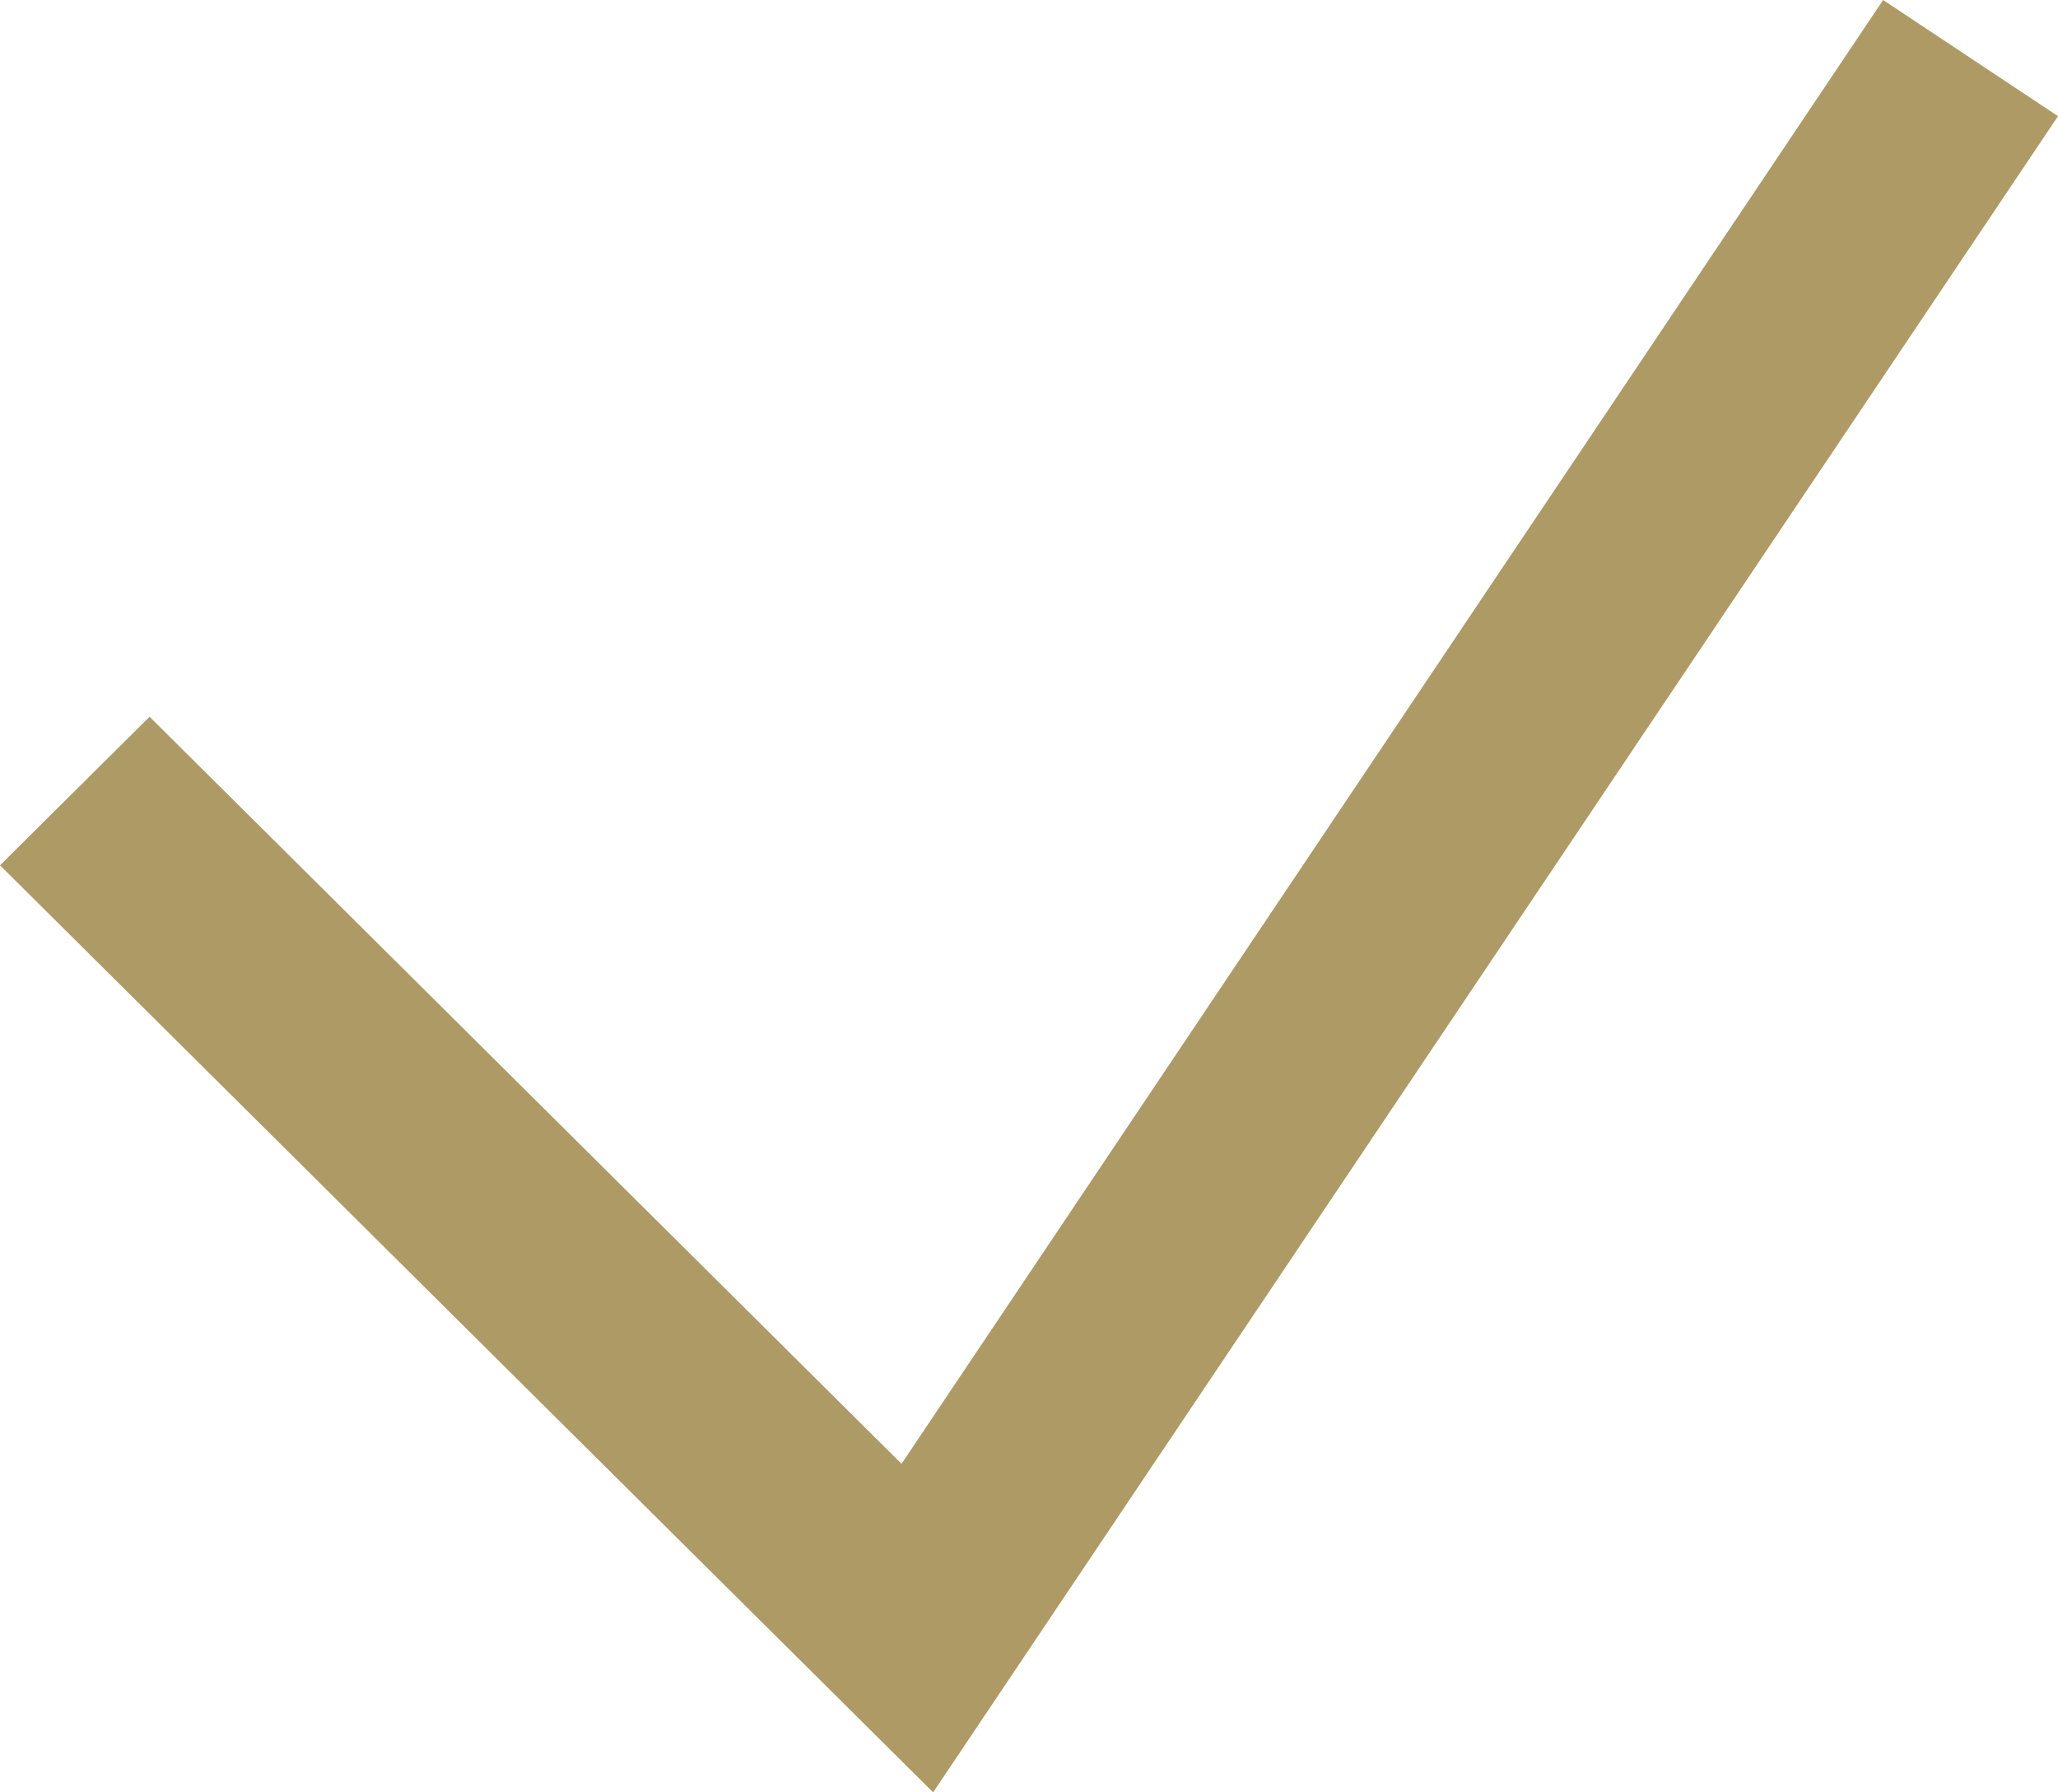
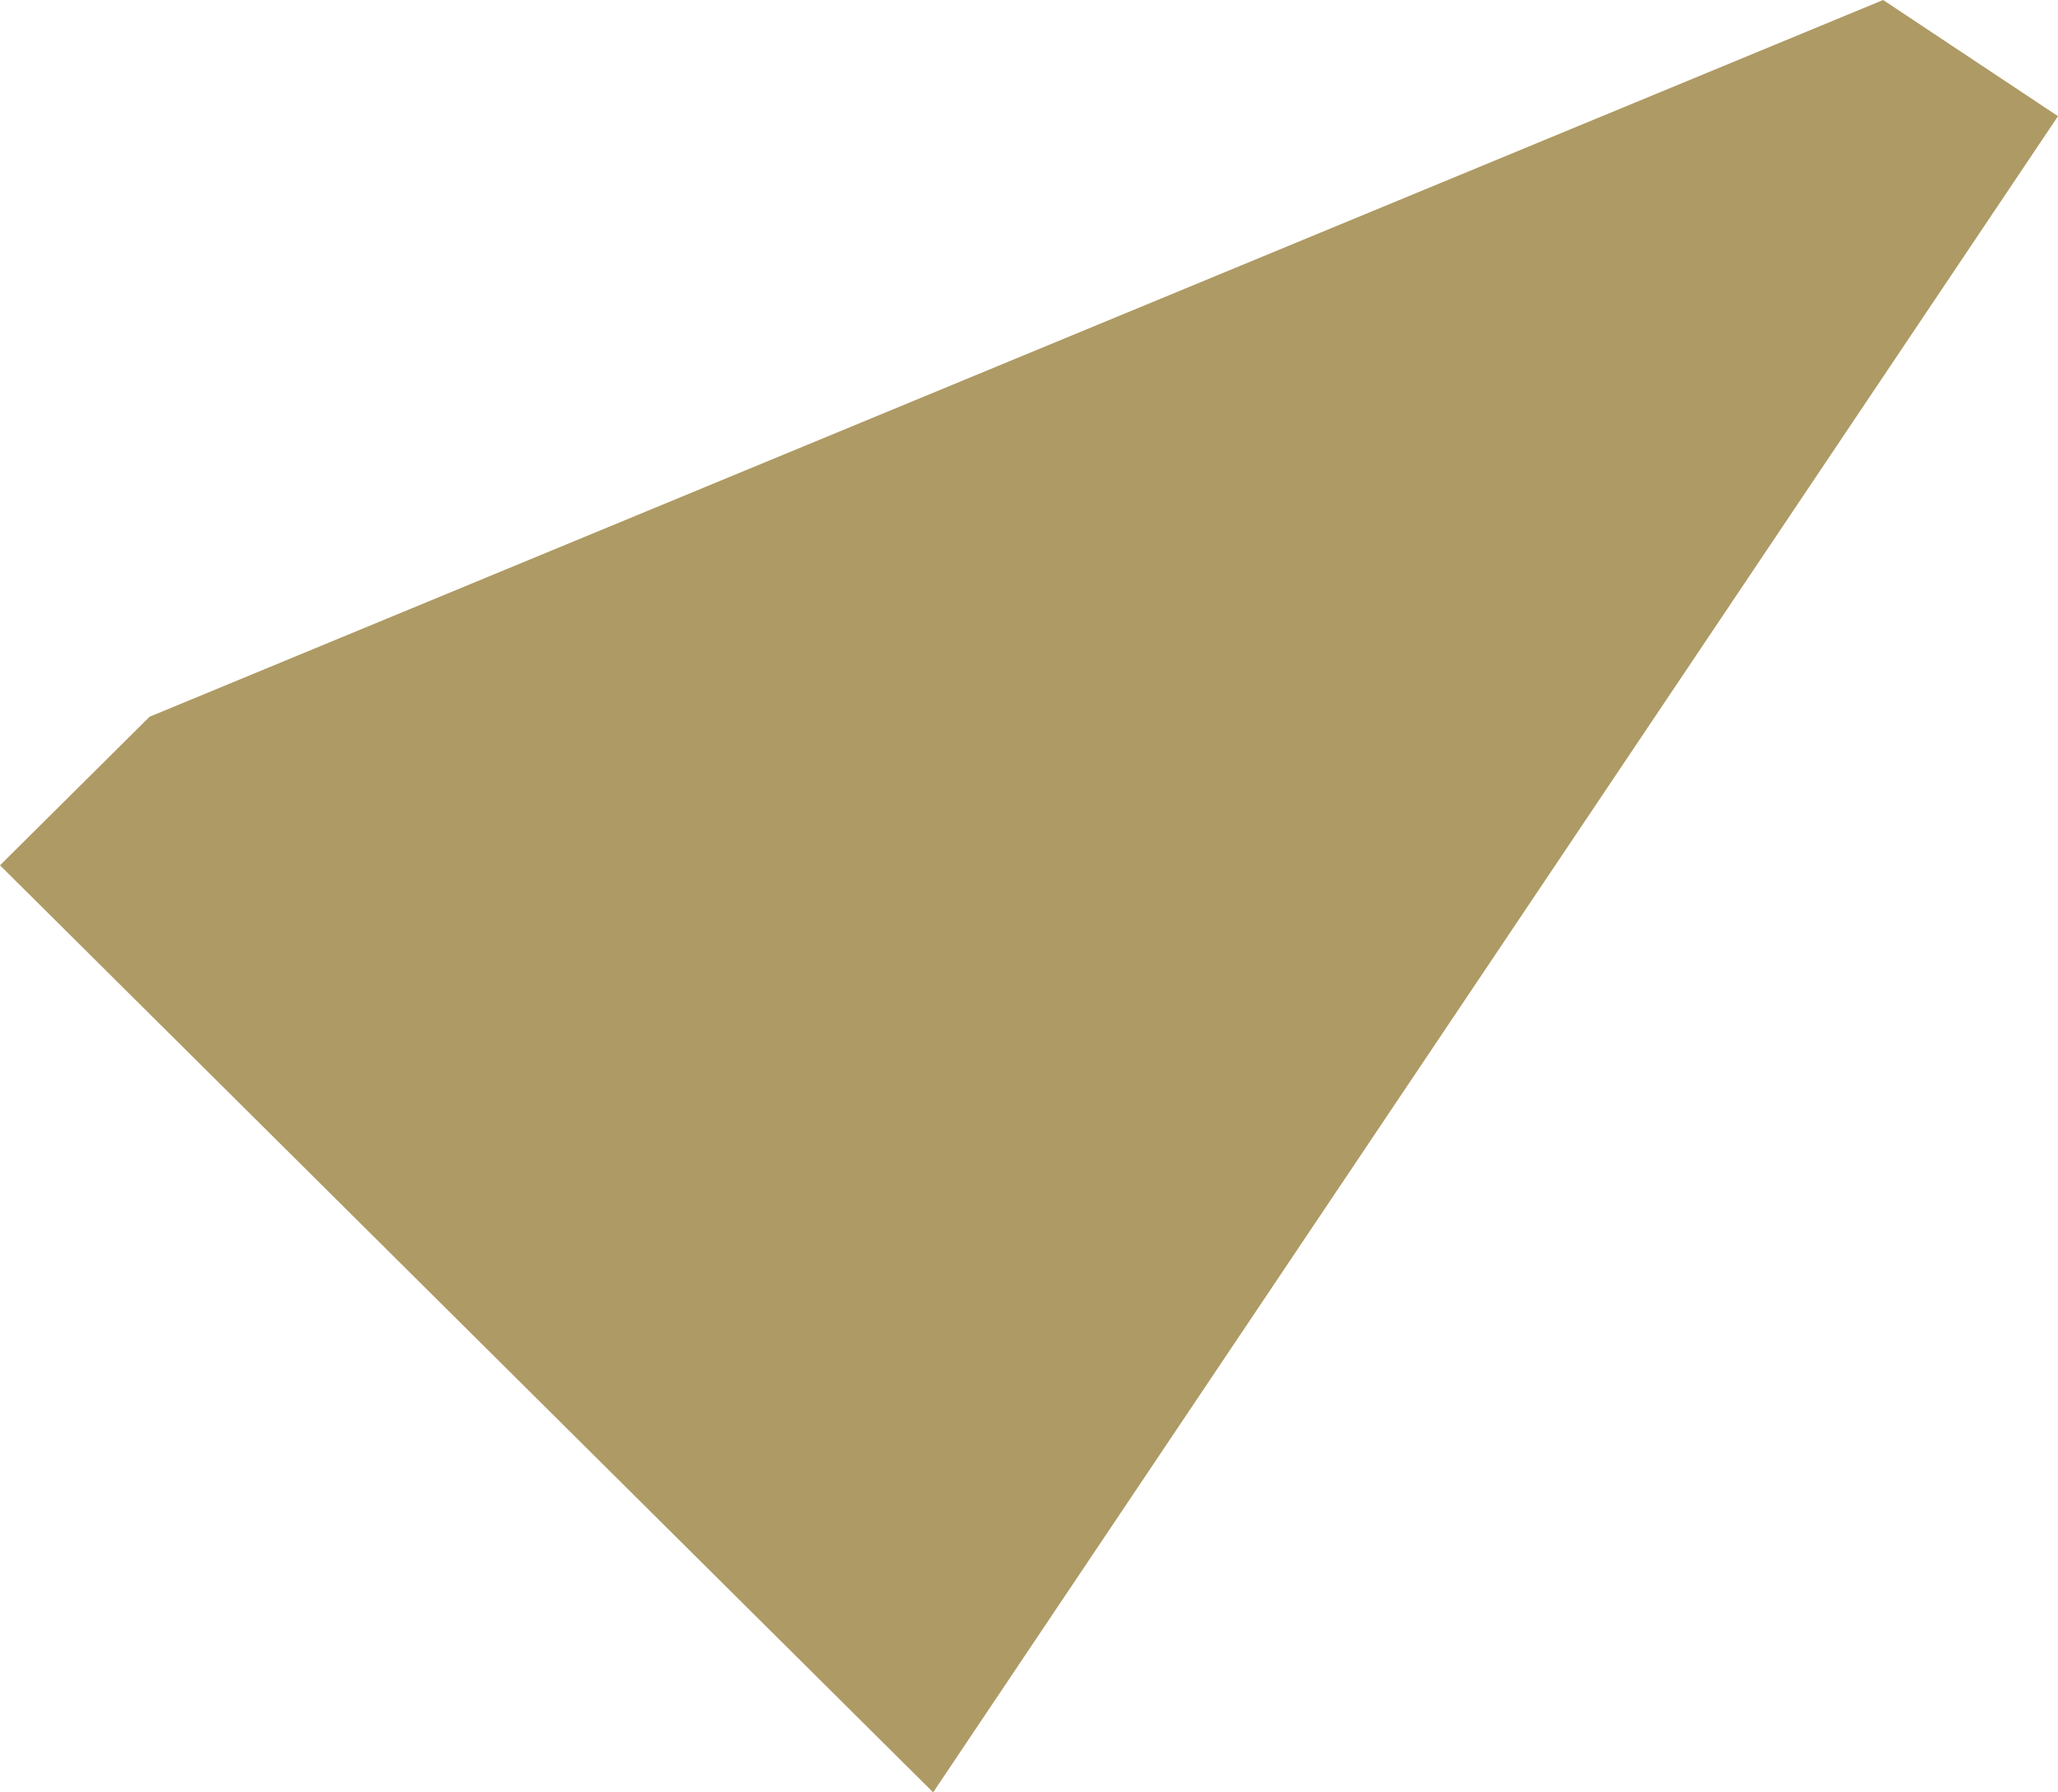
<svg xmlns="http://www.w3.org/2000/svg" width="31" height="27" viewBox="0 0 31 27" fill="none">
-   <path fill-rule="evenodd" clip-rule="evenodd" d="M14.056 27L0 13.035L2.253 10.797L13.58 22.051L28.366 0L31 1.75L14.056 27Z" fill="#AE9A64" />
+   <path fill-rule="evenodd" clip-rule="evenodd" d="M14.056 27L0 13.035L2.253 10.797L28.366 0L31 1.75L14.056 27Z" fill="#AE9A64" />
</svg>